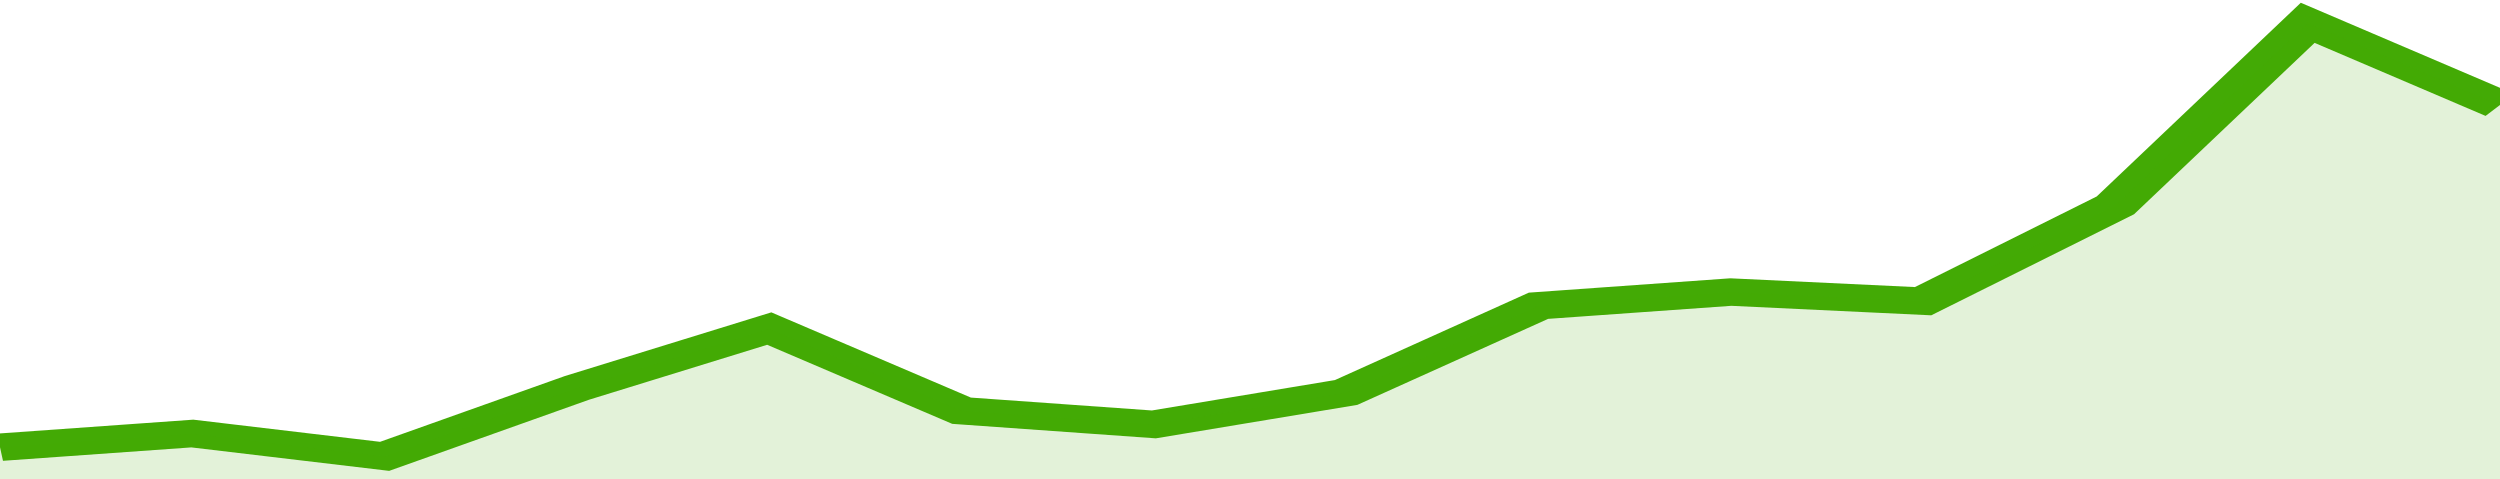
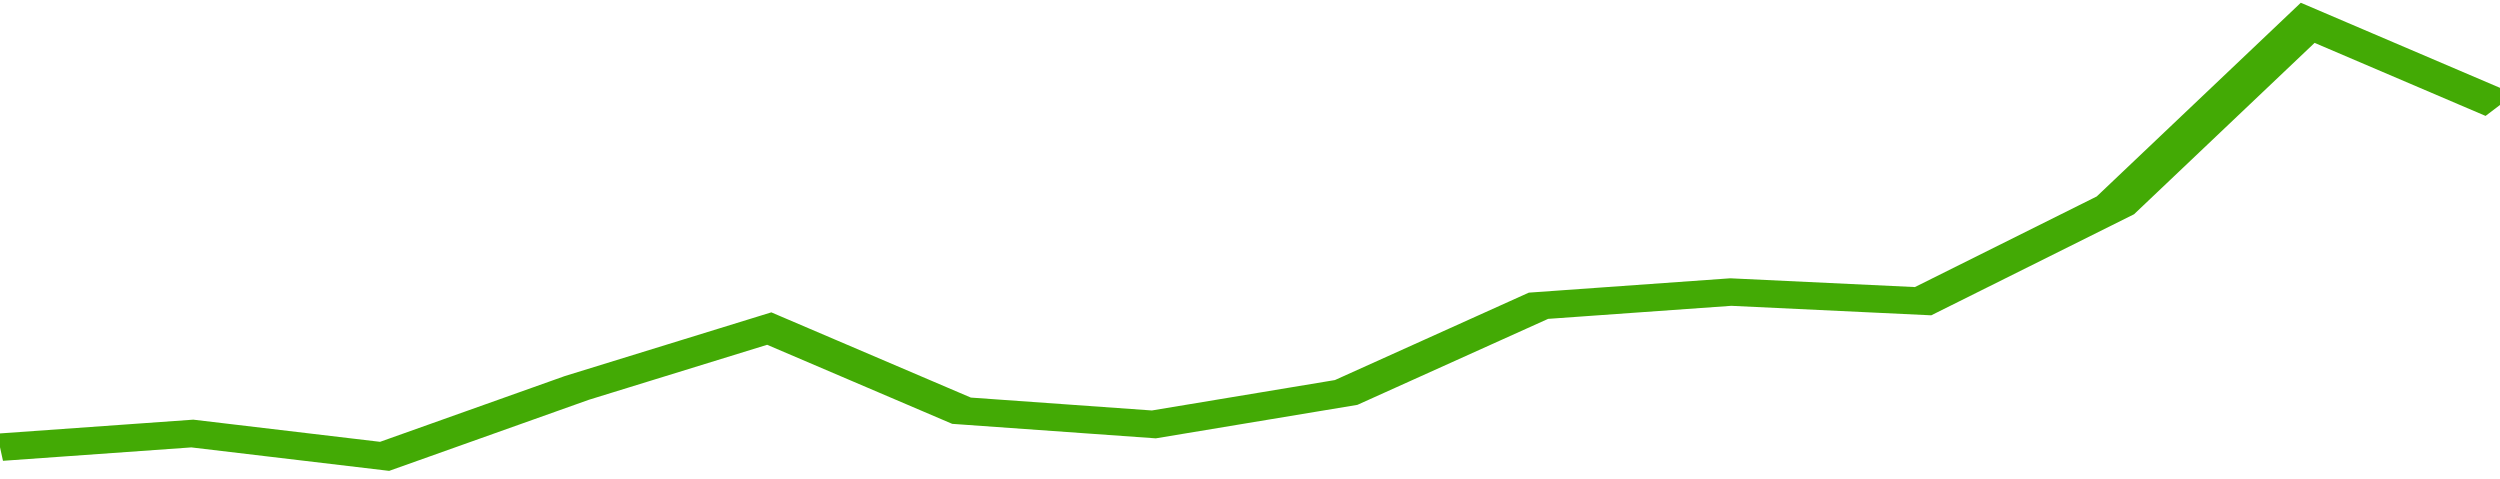
<svg xmlns="http://www.w3.org/2000/svg" viewBox="0 0 312 105" width="120" height="23" preserveAspectRatio="none">
  <polyline fill="none" stroke="#43AA05" stroke-width="6" points="0, 98 24, 95 48, 100 72, 85 96, 72 120, 90 144, 93 168, 86 192, 67 216, 64 240, 66 264, 45 288, 5 312, 23 312, 23 "> </polyline>
-   <polygon fill="#43AA05" opacity="0.15" points="0, 105 0, 98 24, 95 48, 100 72, 85 96, 72 120, 90 144, 93 168, 86 192, 67 216, 64 240, 66 264, 45 288, 5 312, 23 312, 105 " />
</svg>